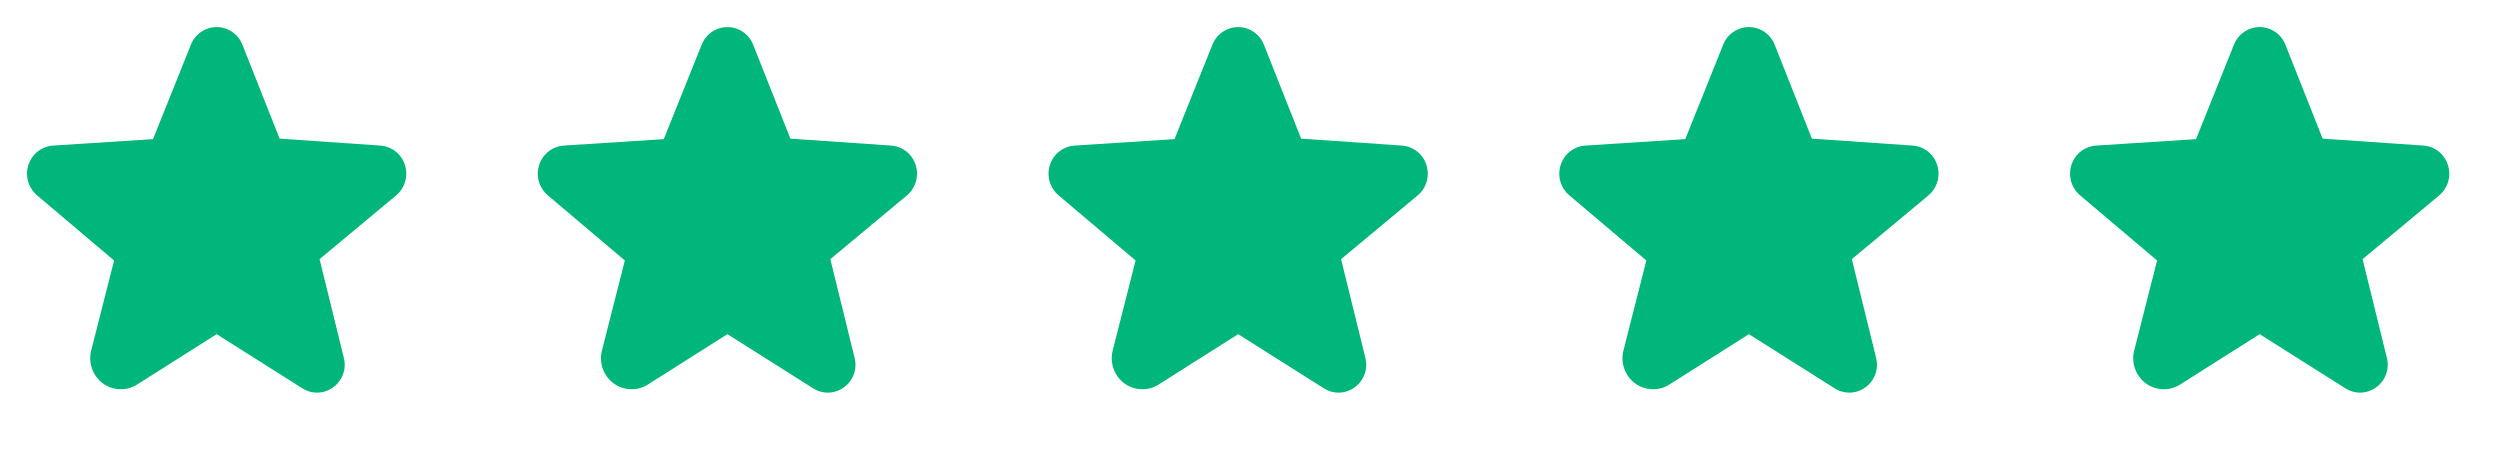
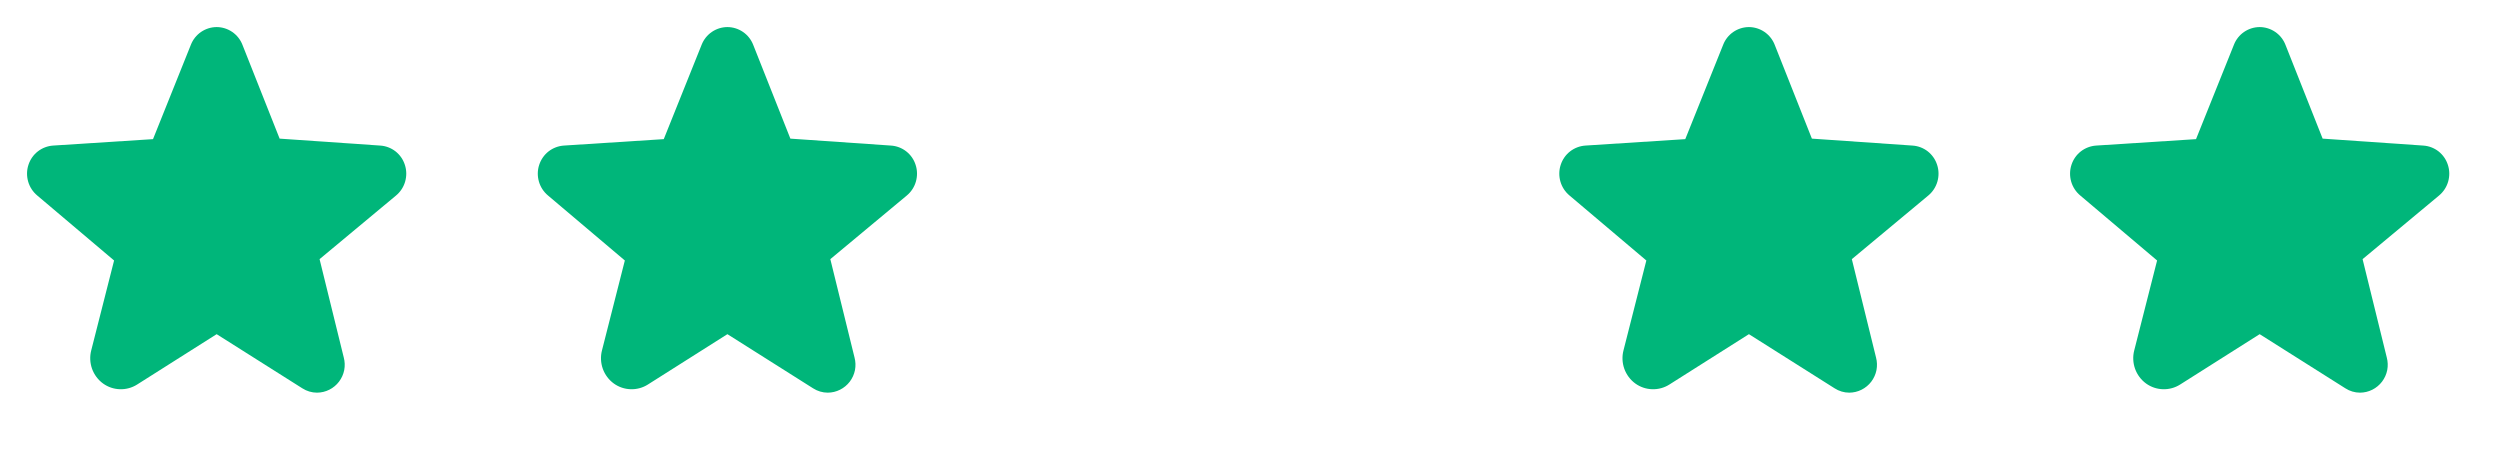
<svg xmlns="http://www.w3.org/2000/svg" width="93" height="17" viewBox="0 0 93 17" fill="none">
  <path d="M15.061 6.133C14.998 5.934 14.877 5.76 14.713 5.631C14.548 5.503 14.35 5.428 14.142 5.415L10.402 5.157L9.017 1.662C8.941 1.47 8.809 1.304 8.639 1.188C8.468 1.071 8.266 1.008 8.06 1.007C7.853 1.008 7.651 1.071 7.48 1.188C7.31 1.304 7.178 1.47 7.102 1.662L5.692 5.176L1.977 5.415C1.77 5.429 1.571 5.505 1.407 5.632C1.243 5.76 1.122 5.935 1.058 6.133C0.992 6.333 0.989 6.549 1.047 6.753C1.105 6.956 1.223 7.137 1.385 7.272L4.244 9.69L3.394 13.033C3.335 13.259 3.346 13.498 3.424 13.718C3.503 13.938 3.646 14.13 3.835 14.267C4.018 14.399 4.236 14.473 4.462 14.479C4.687 14.486 4.909 14.426 5.1 14.305L8.053 12.435H8.066L11.245 14.444C11.409 14.55 11.599 14.607 11.793 14.607C11.952 14.606 12.108 14.569 12.251 14.497C12.393 14.426 12.516 14.323 12.612 14.197C12.708 14.07 12.774 13.924 12.805 13.768C12.835 13.612 12.829 13.451 12.788 13.298L11.888 9.64L14.734 7.272C14.896 7.137 15.014 6.956 15.072 6.753C15.13 6.549 15.127 6.333 15.061 6.133Z" fill="#00B67A" />
  <path d="M34.061 6.133C33.998 5.934 33.877 5.76 33.712 5.631C33.548 5.503 33.349 5.428 33.142 5.415L29.402 5.157L28.017 1.662C27.941 1.47 27.809 1.304 27.639 1.188C27.468 1.071 27.266 1.008 27.059 1.007C26.853 1.008 26.651 1.071 26.48 1.188C26.31 1.304 26.178 1.47 26.102 1.662L24.692 5.176L20.977 5.415C20.77 5.429 20.571 5.505 20.407 5.632C20.244 5.76 20.122 5.935 20.058 6.133C19.992 6.333 19.989 6.549 20.047 6.753C20.105 6.956 20.223 7.137 20.385 7.272L23.244 9.69L22.394 13.033C22.335 13.259 22.346 13.498 22.424 13.718C22.503 13.938 22.646 14.13 22.835 14.267C23.018 14.399 23.236 14.473 23.462 14.479C23.687 14.486 23.91 14.426 24.1 14.305L27.053 12.435H27.066L30.245 14.444C30.409 14.55 30.599 14.607 30.793 14.607C30.952 14.606 31.108 14.569 31.25 14.497C31.392 14.426 31.516 14.323 31.612 14.197C31.708 14.07 31.774 13.924 31.805 13.768C31.835 13.612 31.829 13.451 31.788 13.298L30.888 9.64L33.734 7.272C33.896 7.137 34.014 6.956 34.072 6.753C34.13 6.549 34.127 6.333 34.061 6.133Z" fill="#00B67A" />
-   <path d="M53.061 6.133C52.998 5.934 52.877 5.76 52.712 5.631C52.548 5.503 52.349 5.428 52.142 5.415L48.402 5.157L47.017 1.662C46.941 1.47 46.809 1.304 46.639 1.188C46.468 1.071 46.266 1.008 46.059 1.007C45.853 1.008 45.651 1.071 45.48 1.188C45.31 1.304 45.178 1.47 45.102 1.662L43.692 5.176L39.977 5.415C39.77 5.429 39.571 5.505 39.407 5.632C39.243 5.76 39.122 5.935 39.058 6.133C38.992 6.333 38.989 6.549 39.047 6.753C39.105 6.956 39.223 7.137 39.385 7.272L42.244 9.69L41.394 13.033C41.335 13.259 41.346 13.498 41.424 13.718C41.503 13.938 41.646 14.13 41.835 14.267C42.018 14.399 42.236 14.473 42.462 14.479C42.687 14.486 42.91 14.426 43.1 14.305L46.053 12.435H46.066L49.245 14.444C49.409 14.55 49.599 14.607 49.793 14.607C49.952 14.606 50.108 14.569 50.251 14.497C50.392 14.426 50.516 14.323 50.612 14.197C50.708 14.07 50.774 13.924 50.805 13.768C50.835 13.612 50.83 13.451 50.788 13.298L49.888 9.64L52.734 7.272C52.896 7.137 53.014 6.956 53.072 6.753C53.13 6.549 53.127 6.333 53.061 6.133Z" fill="#00B67A" />
  <path d="M72.061 6.133C71.998 5.934 71.876 5.76 71.713 5.631C71.548 5.503 71.35 5.428 71.142 5.415L67.402 5.157L66.017 1.662C65.941 1.47 65.809 1.304 65.639 1.188C65.468 1.071 65.266 1.008 65.059 1.007C64.853 1.008 64.651 1.071 64.48 1.188C64.31 1.304 64.178 1.47 64.103 1.662L62.692 5.176L58.977 5.415C58.77 5.429 58.571 5.505 58.407 5.632C58.243 5.76 58.122 5.935 58.058 6.133C57.992 6.333 57.989 6.549 58.047 6.753C58.105 6.956 58.223 7.137 58.385 7.272L61.244 9.69L60.394 13.033C60.335 13.259 60.346 13.498 60.424 13.718C60.503 13.938 60.646 14.13 60.835 14.267C61.018 14.399 61.236 14.473 61.462 14.479C61.687 14.486 61.91 14.426 62.1 14.305L65.053 12.435H65.066L68.246 14.444C68.409 14.55 68.599 14.607 68.793 14.607C68.952 14.606 69.109 14.569 69.251 14.497C69.392 14.426 69.516 14.323 69.612 14.197C69.708 14.07 69.774 13.924 69.805 13.768C69.835 13.612 69.829 13.451 69.788 13.298L68.888 9.64L71.734 7.272C71.896 7.137 72.014 6.956 72.072 6.753C72.13 6.549 72.127 6.333 72.061 6.133Z" fill="#00B67A" />
  <path d="M91.061 6.133C90.998 5.934 90.876 5.76 90.713 5.631C90.548 5.503 90.35 5.428 90.142 5.415L86.402 5.157L85.017 1.662C84.941 1.47 84.809 1.304 84.639 1.188C84.468 1.071 84.266 1.008 84.059 1.007C83.853 1.008 83.651 1.071 83.48 1.188C83.31 1.304 83.178 1.47 83.103 1.662L81.692 5.176L77.977 5.415C77.77 5.429 77.571 5.505 77.407 5.632C77.243 5.76 77.122 5.935 77.058 6.133C76.993 6.333 76.989 6.549 77.047 6.753C77.105 6.956 77.223 7.137 77.385 7.272L80.244 9.69L79.394 13.033C79.335 13.259 79.346 13.498 79.424 13.718C79.503 13.938 79.646 14.13 79.835 14.267C80.018 14.399 80.236 14.473 80.462 14.479C80.687 14.486 80.909 14.426 81.1 14.305L84.053 12.435H84.066L87.246 14.444C87.409 14.55 87.599 14.607 87.793 14.607C87.952 14.606 88.109 14.569 88.251 14.497C88.392 14.426 88.516 14.323 88.612 14.197C88.708 14.07 88.774 13.924 88.805 13.768C88.835 13.612 88.829 13.451 88.788 13.298L87.888 9.64L90.734 7.272C90.896 7.137 91.014 6.956 91.072 6.753C91.13 6.549 91.127 6.333 91.061 6.133Z" fill="#00B67A" />
</svg>